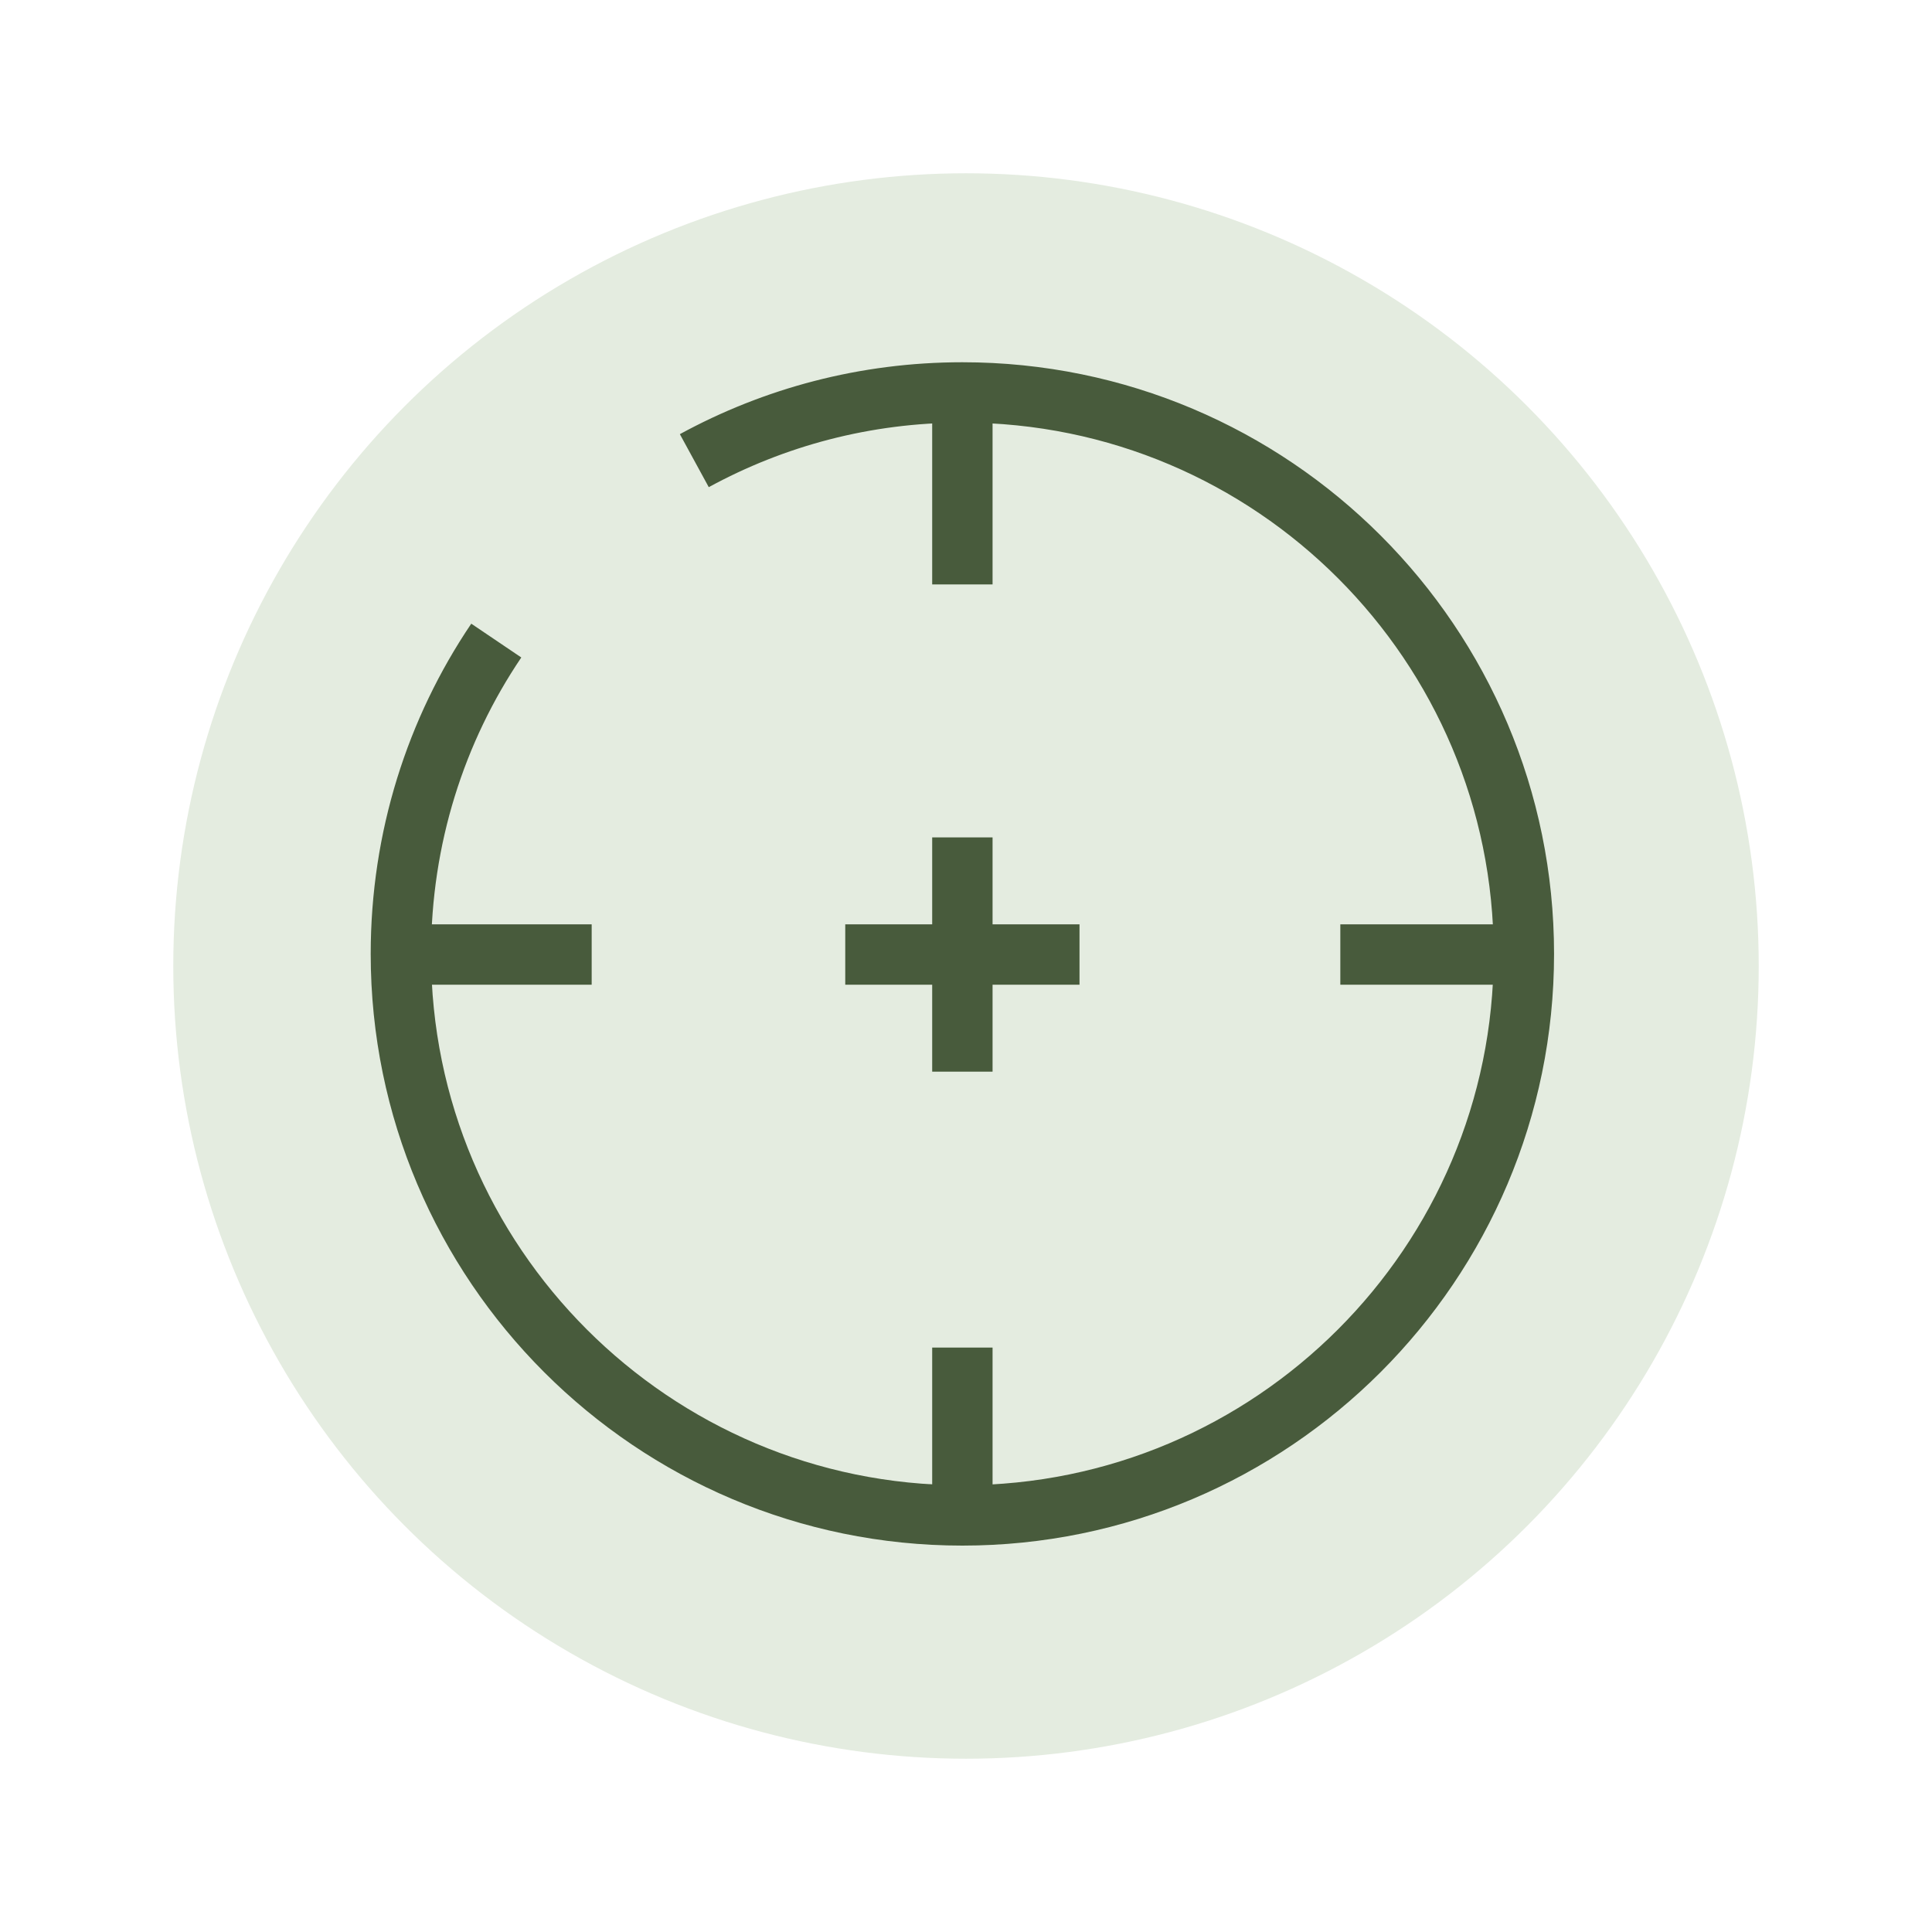
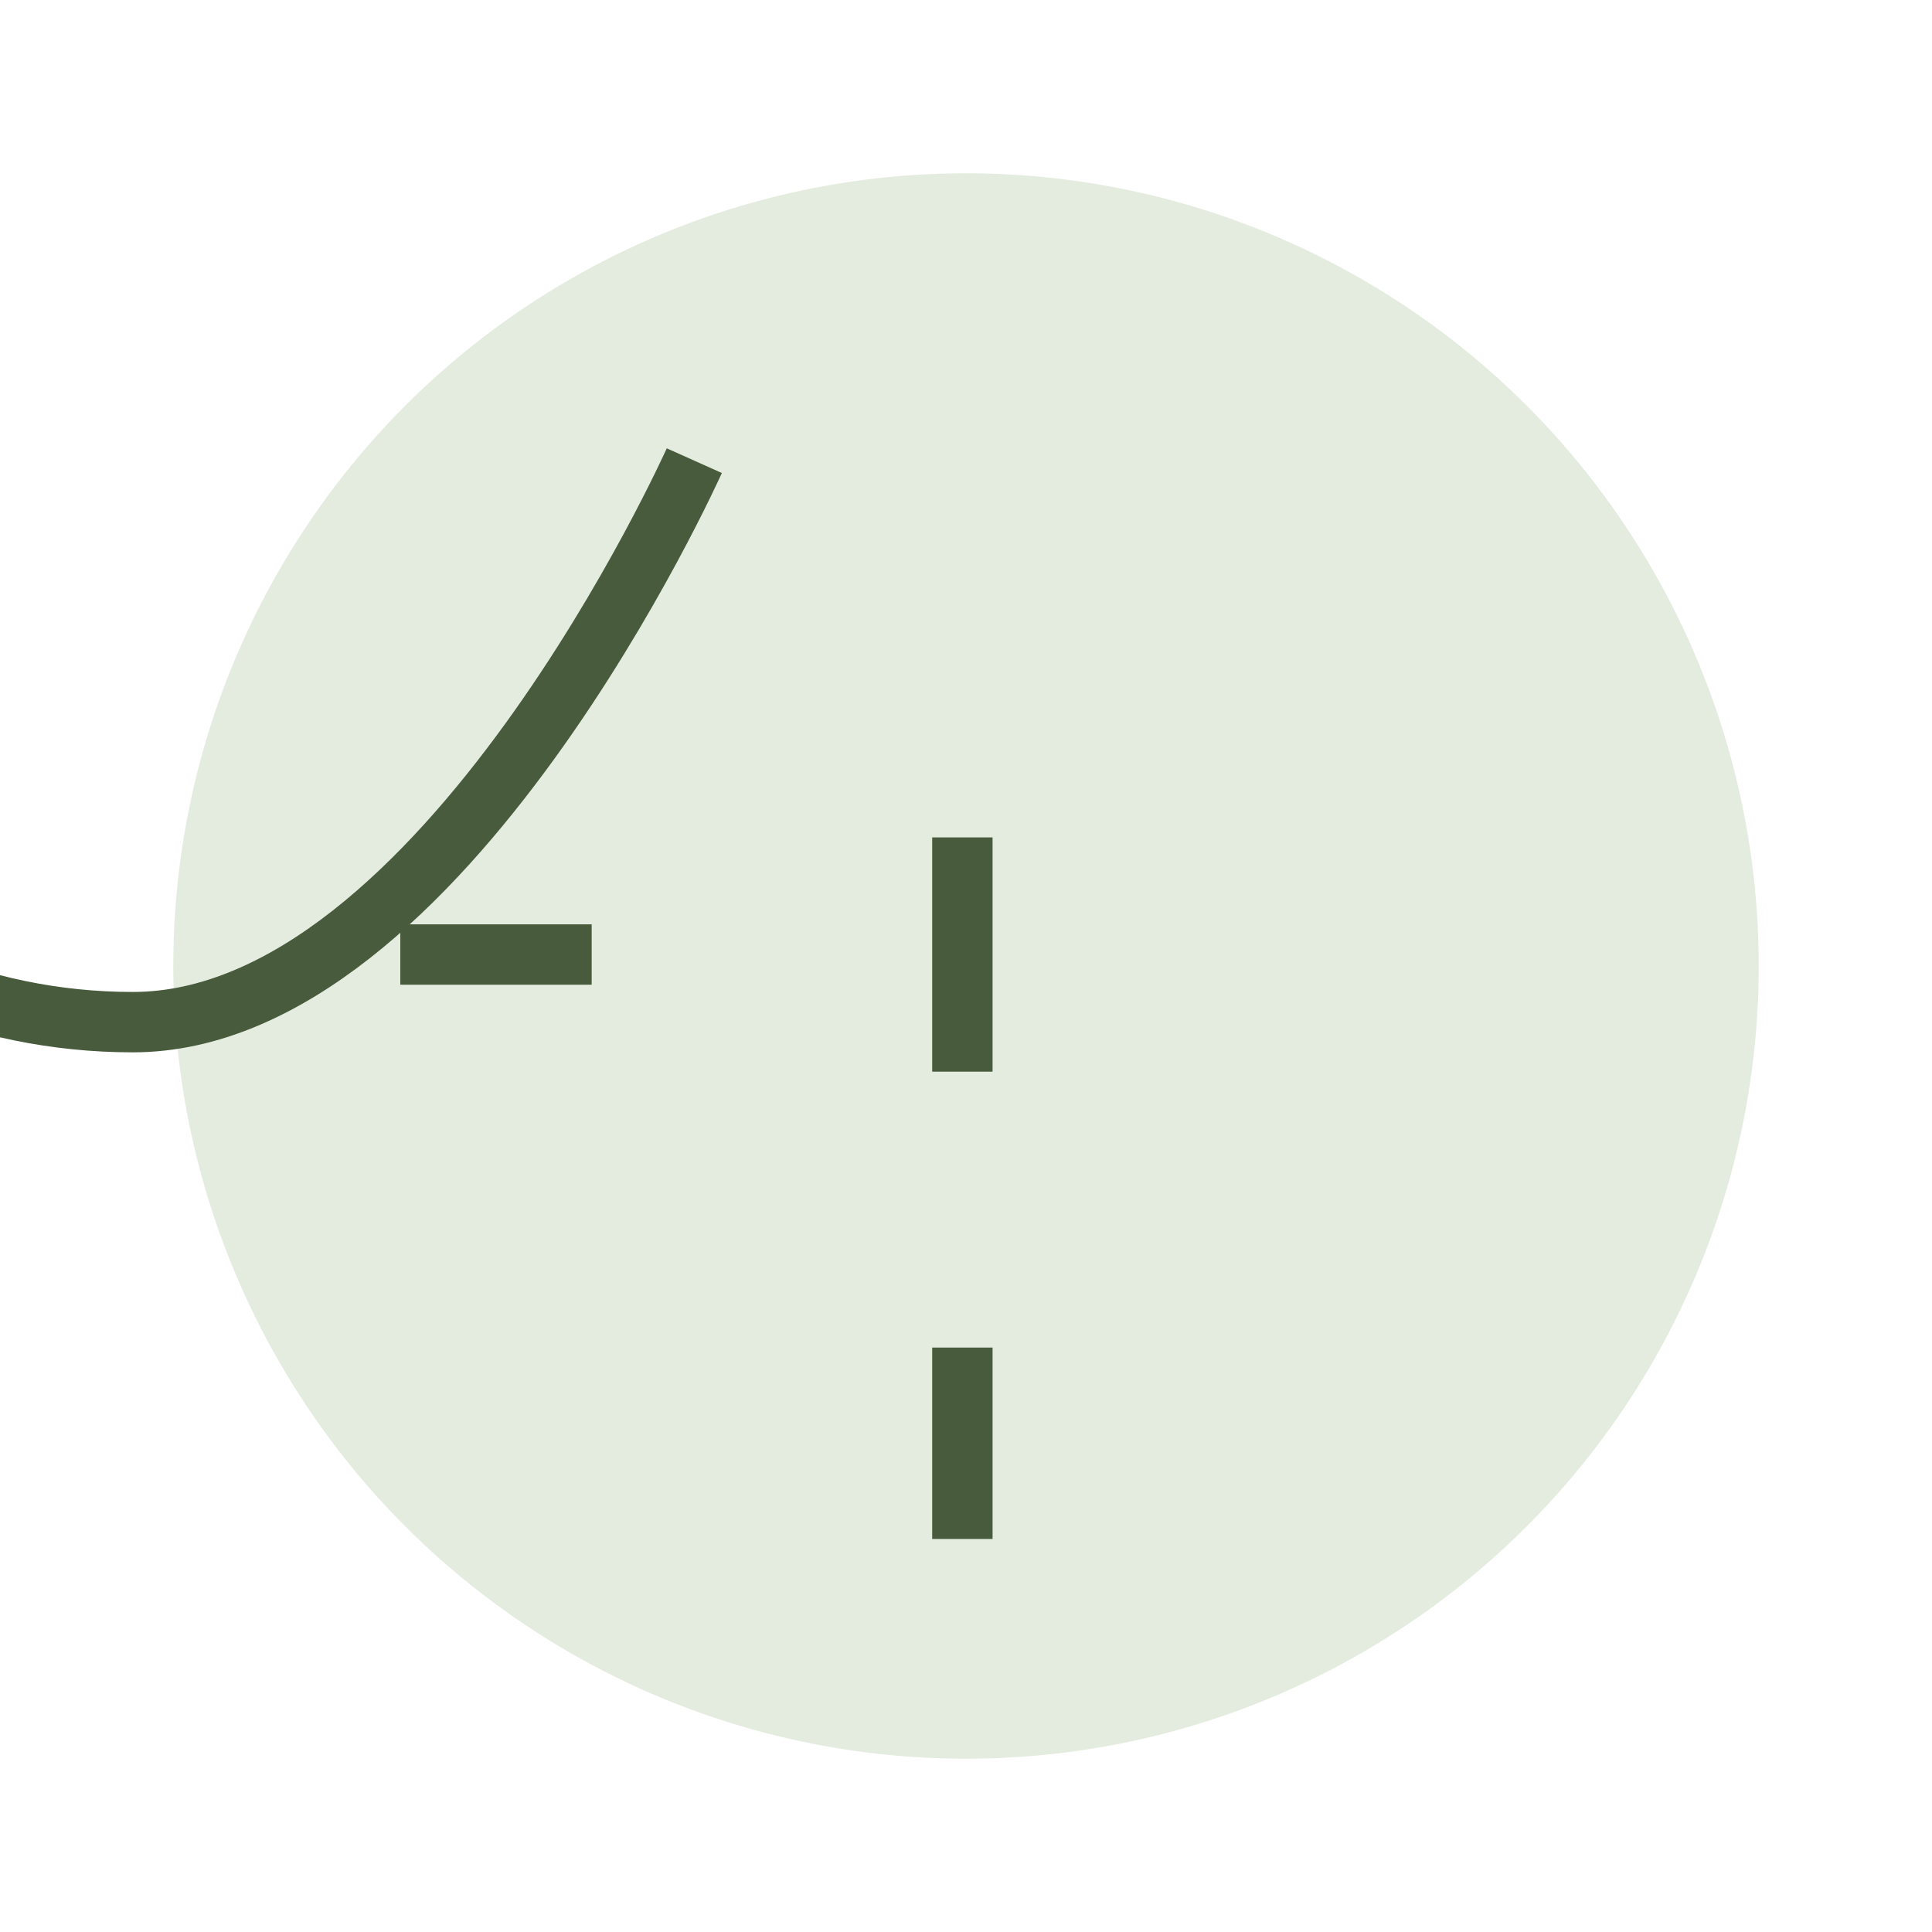
<svg xmlns="http://www.w3.org/2000/svg" id="Warstwa_2" data-name="Warstwa 2" viewBox="0 0 32 32">
  <defs>
    <style>
      .cls-1 {
        fill: none;
        stroke: #485b3c;
        stroke-miterlimit: 10;
      }

      .cls-2 {
        fill: #e4ece0;
      }
    </style>
  </defs>
  <circle class="cls-2" cx="16" cy="16" r="13.13" />
  <g>
-     <path class="cls-1" d="M11.5,7.63c1.32-.72,2.83-1.13,4.44-1.13,5.14,0,9.3,4.17,9.3,9.3s-4.17,9.3-9.3,9.3-9.3-4.17-9.3-9.3c0-1.92.58-3.71,1.58-5.19" />
-     <line class="cls-1" x1="15.94" y1="9.68" x2="15.94" y2="6.51" />
+     <path class="cls-1" d="M11.5,7.63s-4.17,9.3-9.3,9.3-9.3-4.17-9.3-9.3c0-1.92.58-3.71,1.58-5.19" />
    <line class="cls-1" x1="15.94" y1="17.75" x2="15.94" y2="13.87" />
    <line class="cls-1" x1="15.94" y1="25.49" x2="15.94" y2="22.32" />
-     <line class="cls-1" x1="22.2" y1="15.81" x2="25.37" y2="15.81" />
    <line class="cls-1" x1="6.63" y1="15.81" x2="9.8" y2="15.81" />
-     <line class="cls-1" x1="14" y1="15.81" x2="17.88" y2="15.81" />
  </g>
</svg>